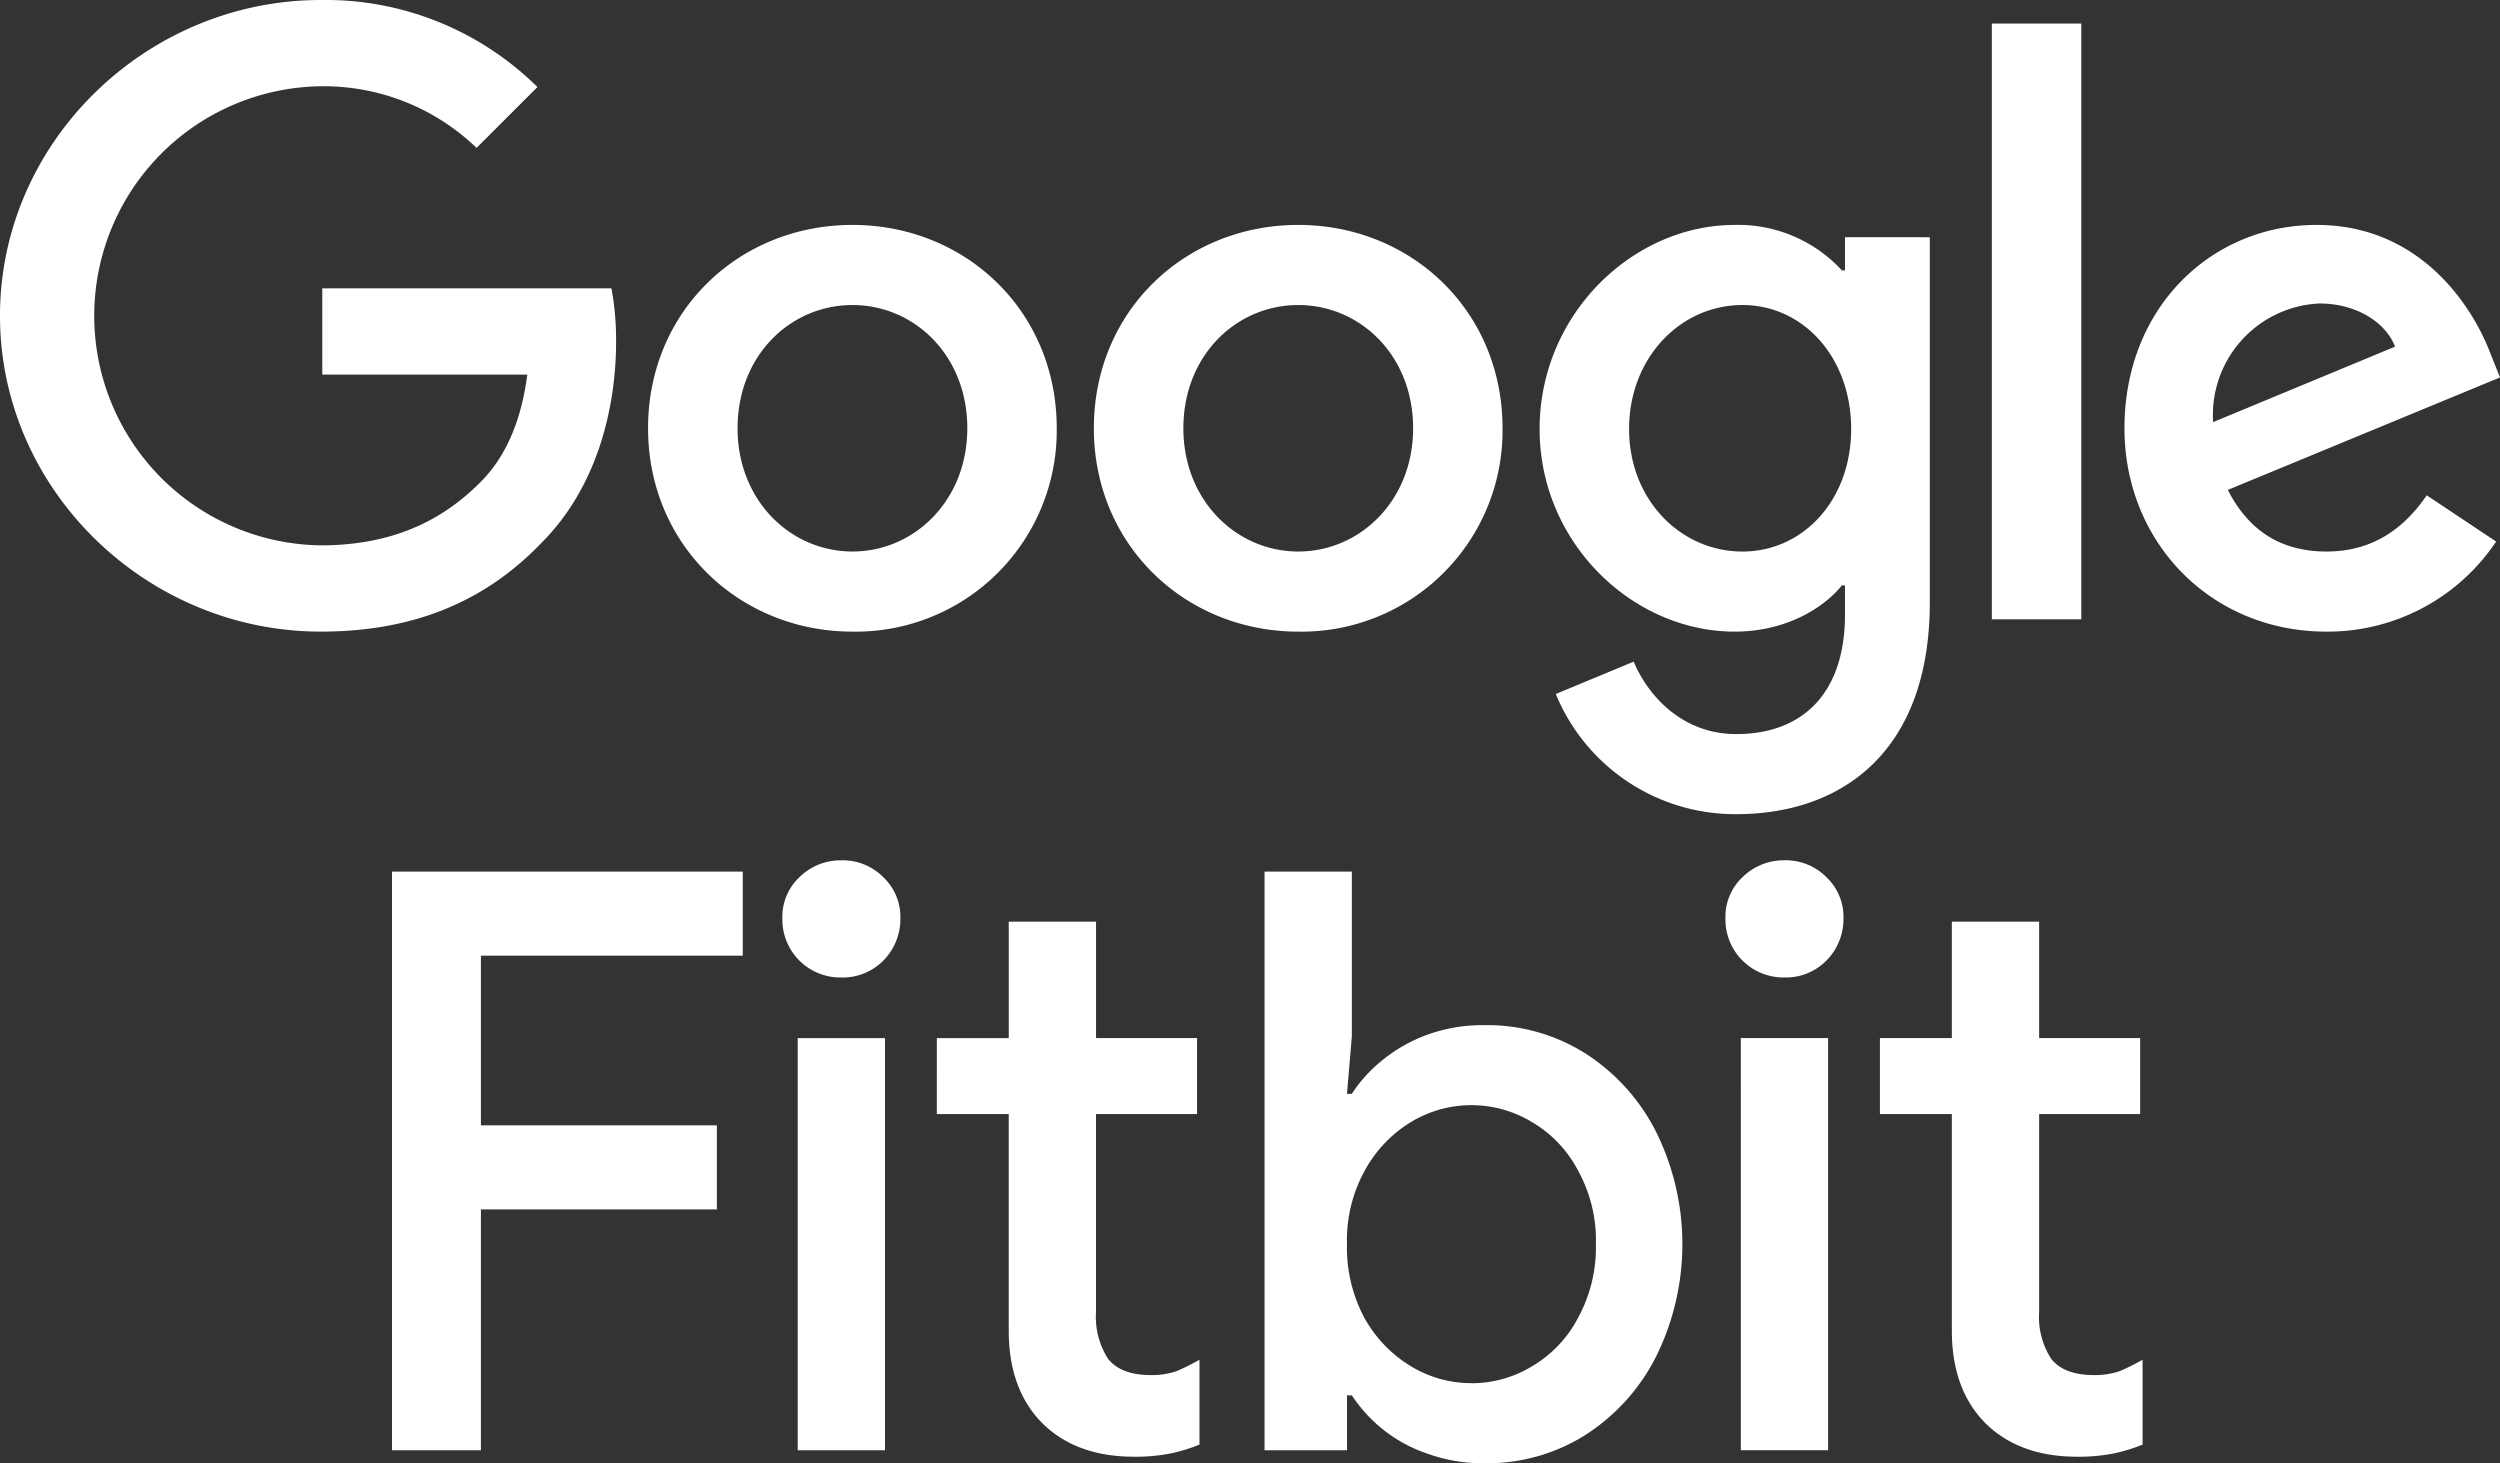
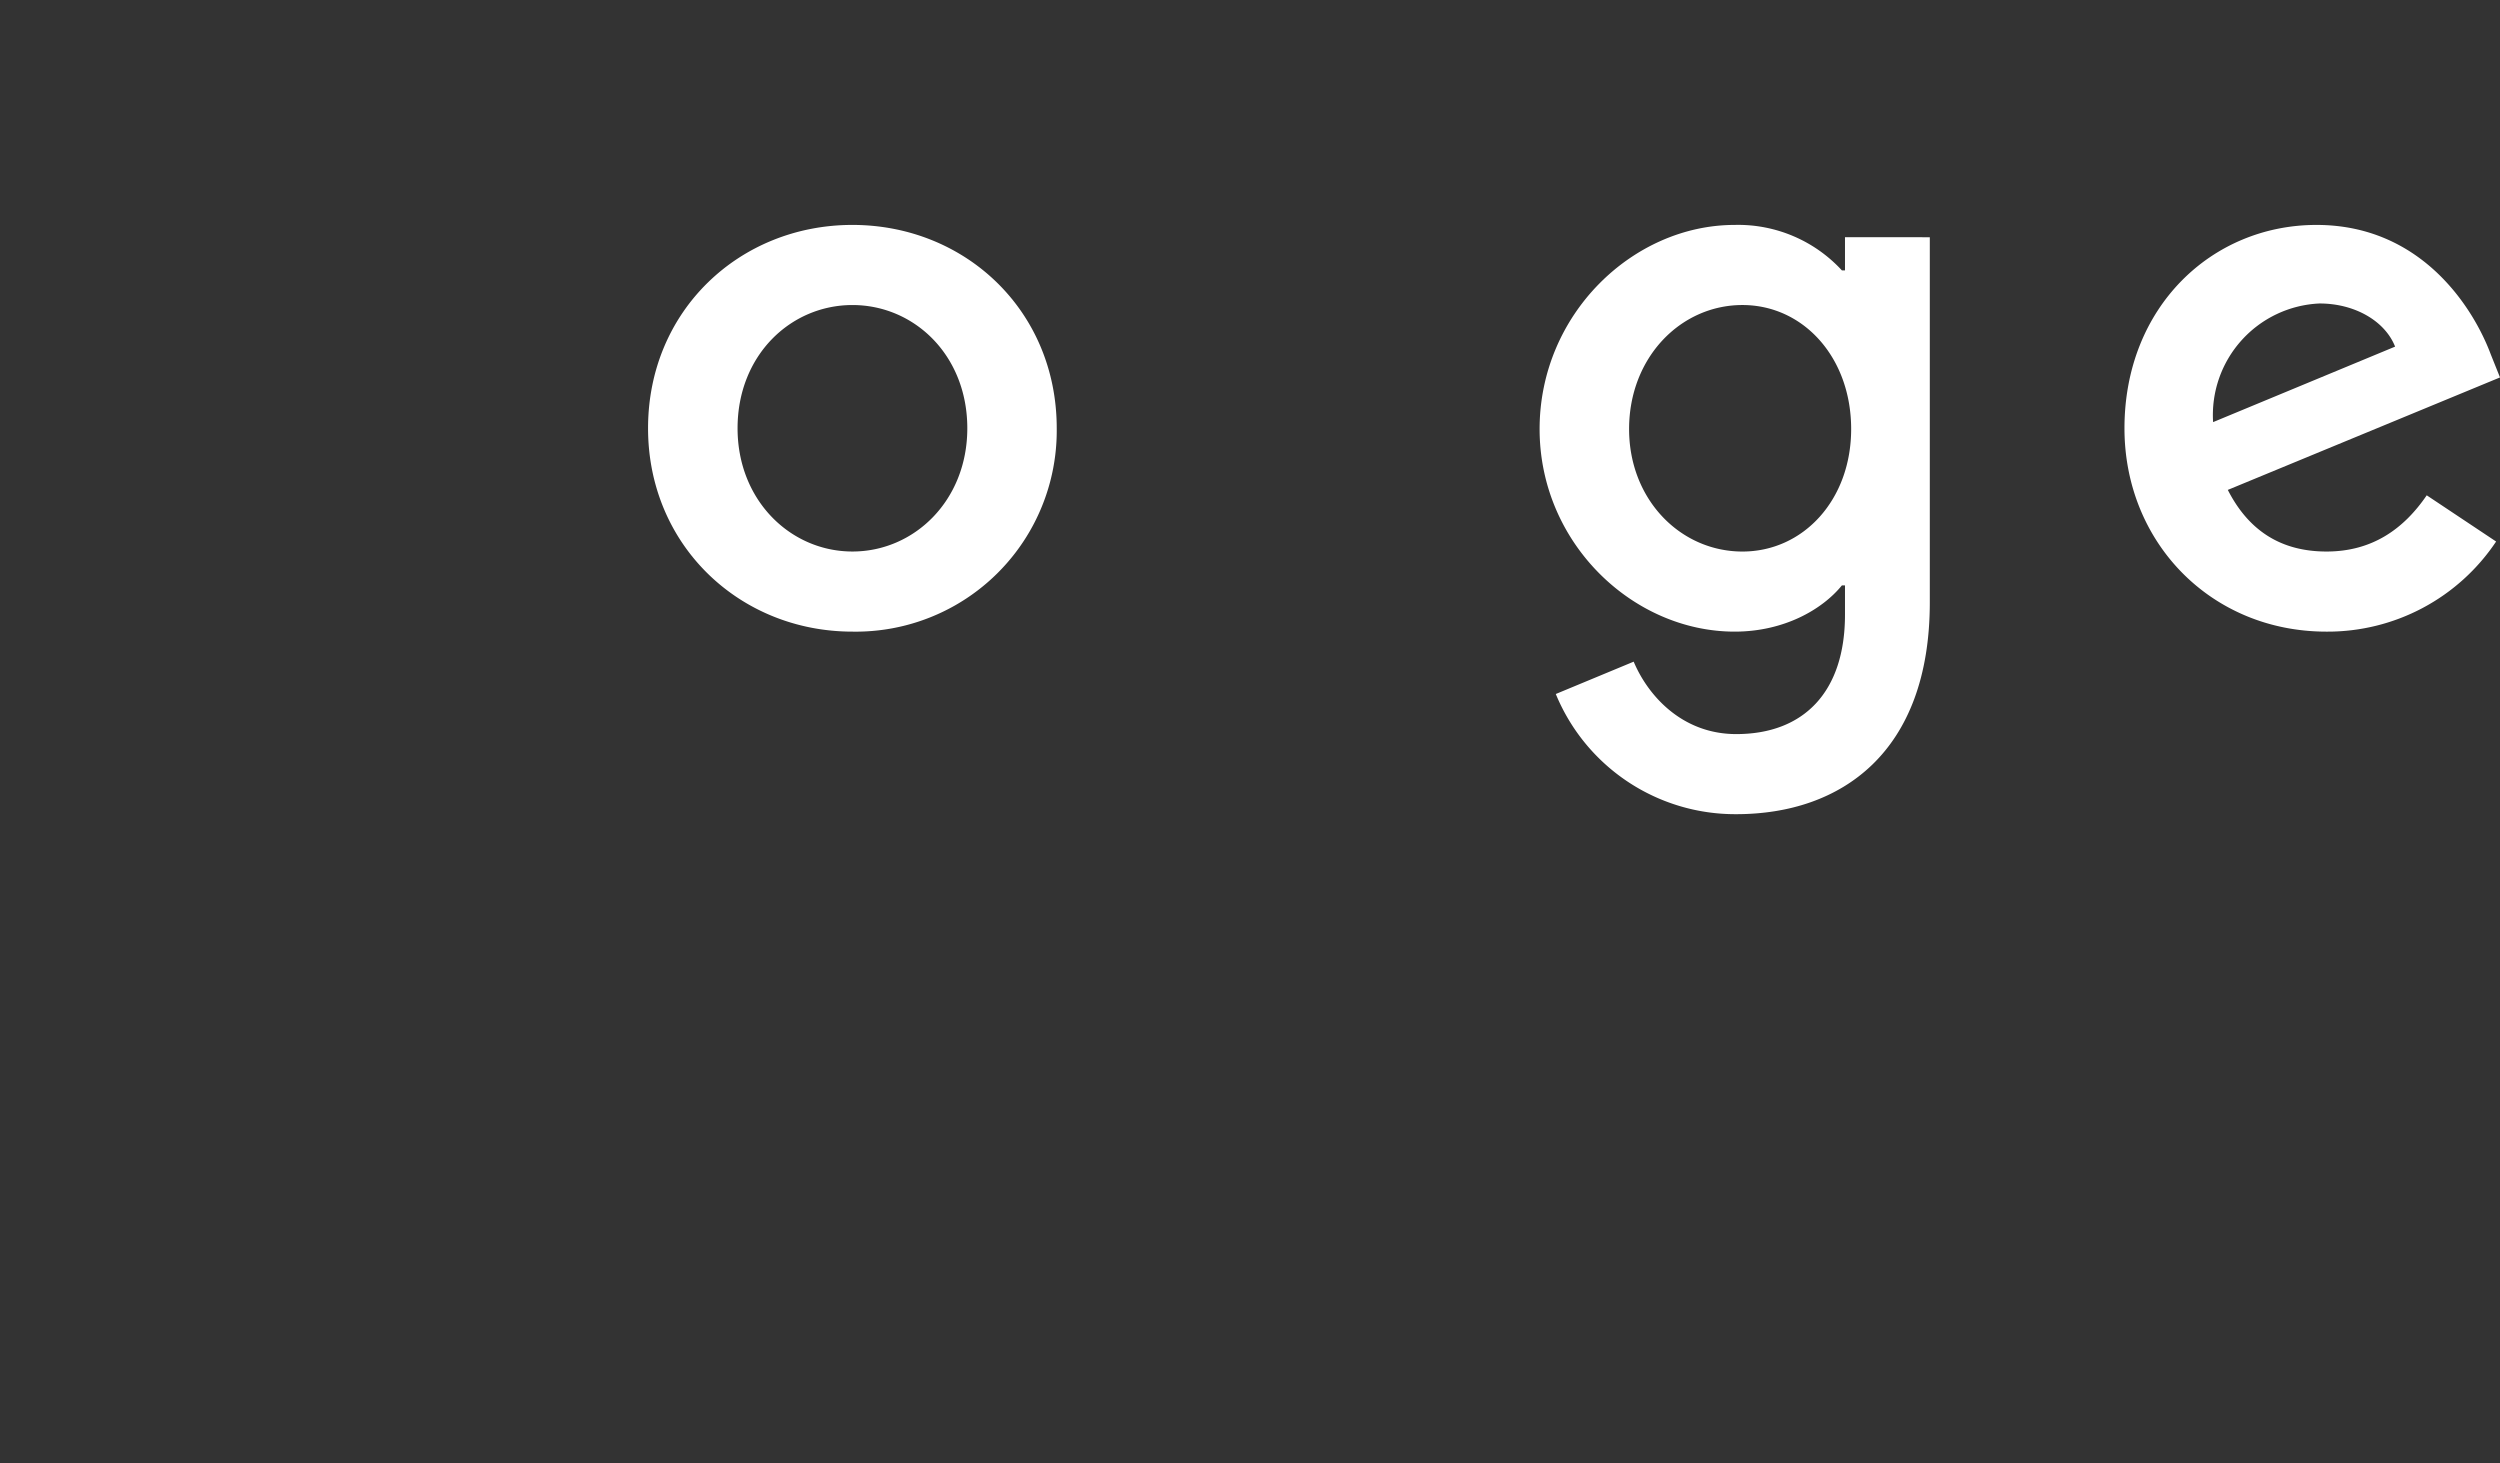
<svg xmlns="http://www.w3.org/2000/svg" width="322.095" height="188.513">
  <rect width="100%" height="100%" fill="#333333" stroke="none" />
  <g fill="#fff" data-name="Group 38">
-     <path d="M41.523 48.266V37.148h37.254a36.4 36.4 0 0 1 .6 6.815c0 8.335-2.285 18.658-9.635 26-7.152 7.443-16.3 11.412-28.414 11.412-22.453 0-41.329-18.258-41.329-40.687S18.875 0 41.328 0a38.82 38.82 0 0 1 27.917 11.215l-7.846 7.838a28.4 28.4 0 0 0-20.067-7.939 29.576 29.576 0 0 0 0 59.147c10.629 0 16.69-4.268 20.563-8.137 3.159-3.151 5.235-7.675 6.042-13.862Z" data-name="Path 3" />
    <path d="M136.147 55.178a25.9 25.9 0 0 1-26.325 26.2c-14.506 0-26.327-11.114-26.327-26.2 0-15.184 11.821-26.2 26.327-26.2s26.325 11.017 26.325 26.2m-11.521 0c0-9.428-6.853-15.878-14.8-15.878s-14.8 6.45-14.8 15.878c0 9.327 6.853 15.878 14.8 15.878s14.8-6.547 14.8-15.878" data-name="Path 4" />
-     <path d="M193.584 55.178a25.9 25.9 0 0 1-26.326 26.2c-14.505 0-26.326-11.114-26.326-26.2 0-15.184 11.821-26.2 26.326-26.2s26.326 11.017 26.326 26.2m-11.521 0c0-9.428-6.854-15.878-14.8-15.878s-14.8 6.45-14.8 15.878c0 9.327 6.853 15.878 14.8 15.878s14.8-6.547 14.8-15.878" data-name="Path 5" />
    <path d="M248.632 30.565v47.041c0 19.352-11.425 27.291-24.938 27.291a25 25 0 0 1-23.249-15.483l10.036-4.167c1.789 4.268 6.159 9.331 13.213 9.331 8.642 0 14.011-5.362 14.011-15.382v-3.772h-.4c-2.584 3.175-7.55 5.954-13.81 5.954-13.114 0-25.135-11.412-25.135-26.1 0-14.789 12.021-26.3 25.135-26.3a18.18 18.18 0 0 1 13.81 5.857h.4v-4.272Zm-10.133 24.713c0-9.23-6.159-15.979-14.01-15.979-7.946 0-14.6 6.749-14.6 15.979 0 9.129 6.656 15.781 14.6 15.781 7.847 0 14.01-6.652 14.01-15.781" data-name="Path 6" />
-     <path d="M256.625 3.035h11.526v76.754h-11.526z" data-name="Rectangle 17" />
    <path d="m312.654 63.814 8.941 5.955a26.1 26.1 0 0 1-21.855 11.61c-14.9 0-26.028-11.513-26.028-26.2 0-15.584 11.227-26.2 24.738-26.2 13.61 0 20.269 10.819 22.454 16.672l1.191 2.977-35.069 14.491c2.682 5.26 6.857 7.939 12.717 7.939s9.93-2.877 12.911-7.242m-27.522-9.431 23.447-9.726c-1.292-3.276-5.165-5.559-9.737-5.559a14.386 14.386 0 0 0-13.71 15.285" data-name="Path 7" />
-     <path d="M50.505 186.847v-74.553h45.19v10.829H61.959v21.866h30.4v10.829h-30.4v31.029Zm52.27-53.1h11.246v53.1h-11.246Zm5.623-7.809a7.47 7.47 0 0 1-7.6-7.6 7 7 0 0 1 2.186-5.31 7.58 7.58 0 0 1 5.415-2.186 7.35 7.35 0 0 1 5.414 2.186 7 7 0 0 1 2.187 5.31 7.58 7.58 0 0 1-2.187 5.415 7.35 7.35 0 0 1-5.414 2.187m12.3 7.809h9.267V118.75h11.246v14.994h13.012v9.787h-13.015v25.511a9.94 9.94 0 0 0 1.562 6.039q1.667 2.082 5.518 2.083a9.9 9.9 0 0 0 3.332-.521 29 29 0 0 0 2.916-1.457v10.933a21.6 21.6 0 0 1-3.749 1.145 23 23 0 0 1-4.685.416q-7.394 0-11.766-4.269-4.374-4.374-4.374-11.974v-27.906h-9.267Zm70.546 54.769a20.9 20.9 0 0 1-7.393-1.249 18.83 18.83 0 0 1-9.683-7.5h-.625v7.081H162.92v-74.556h11.246v21.242l-.625 7.393h.625a18.3 18.3 0 0 1 3.852-4.269 20 20 0 0 1 5.831-3.333 20.9 20.9 0 0 1 7.393-1.249 23.7 23.7 0 0 1 13.016 3.644 25.8 25.8 0 0 1 9.058 10 32.63 32.63 0 0 1 0 29.155 25.8 25.8 0 0 1-9.058 10 23.74 23.74 0 0 1-13.016 3.644m-1.666-10.309a14.9 14.9 0 0 0 7.809-2.186 15.6 15.6 0 0 0 5.935-6.247 18.97 18.97 0 0 0 2.291-9.475 18.6 18.6 0 0 0-2.291-9.476 15.6 15.6 0 0 0-5.936-6.256 15.04 15.04 0 0 0-15.618 0 16.6 16.6 0 0 0-5.935 6.247 18.6 18.6 0 0 0-2.291 9.476 19.2 19.2 0 0 0 2.291 9.579 16.8 16.8 0 0 0 5.935 6.143 14.9 14.9 0 0 0 7.809 2.186m34.707-44.46h11.245v53.1h-11.243Zm5.622-7.809a7.47 7.47 0 0 1-7.6-7.6 7 7 0 0 1 2.187-5.31 7.58 7.58 0 0 1 5.414-2.186 7.36 7.36 0 0 1 5.415 2.186 7 7 0 0 1 2.187 5.31 7.58 7.58 0 0 1-2.187 5.415 7.35 7.35 0 0 1-5.415 2.187m12.3 7.809h9.267V118.75h11.246v14.994h13.015v9.787h-13.015v25.511a9.95 9.95 0 0 0 1.561 6.039q1.665 2.082 5.519 2.083a9.9 9.9 0 0 0 3.332-.521 29 29 0 0 0 2.915-1.457v10.933a21.6 21.6 0 0 1-3.748 1.145 23 23 0 0 1-4.686.416q-7.394 0-11.766-4.269-4.373-4.374-4.373-11.974v-27.906h-9.267Z" data-name="Path 8" />
  </g>
</svg>